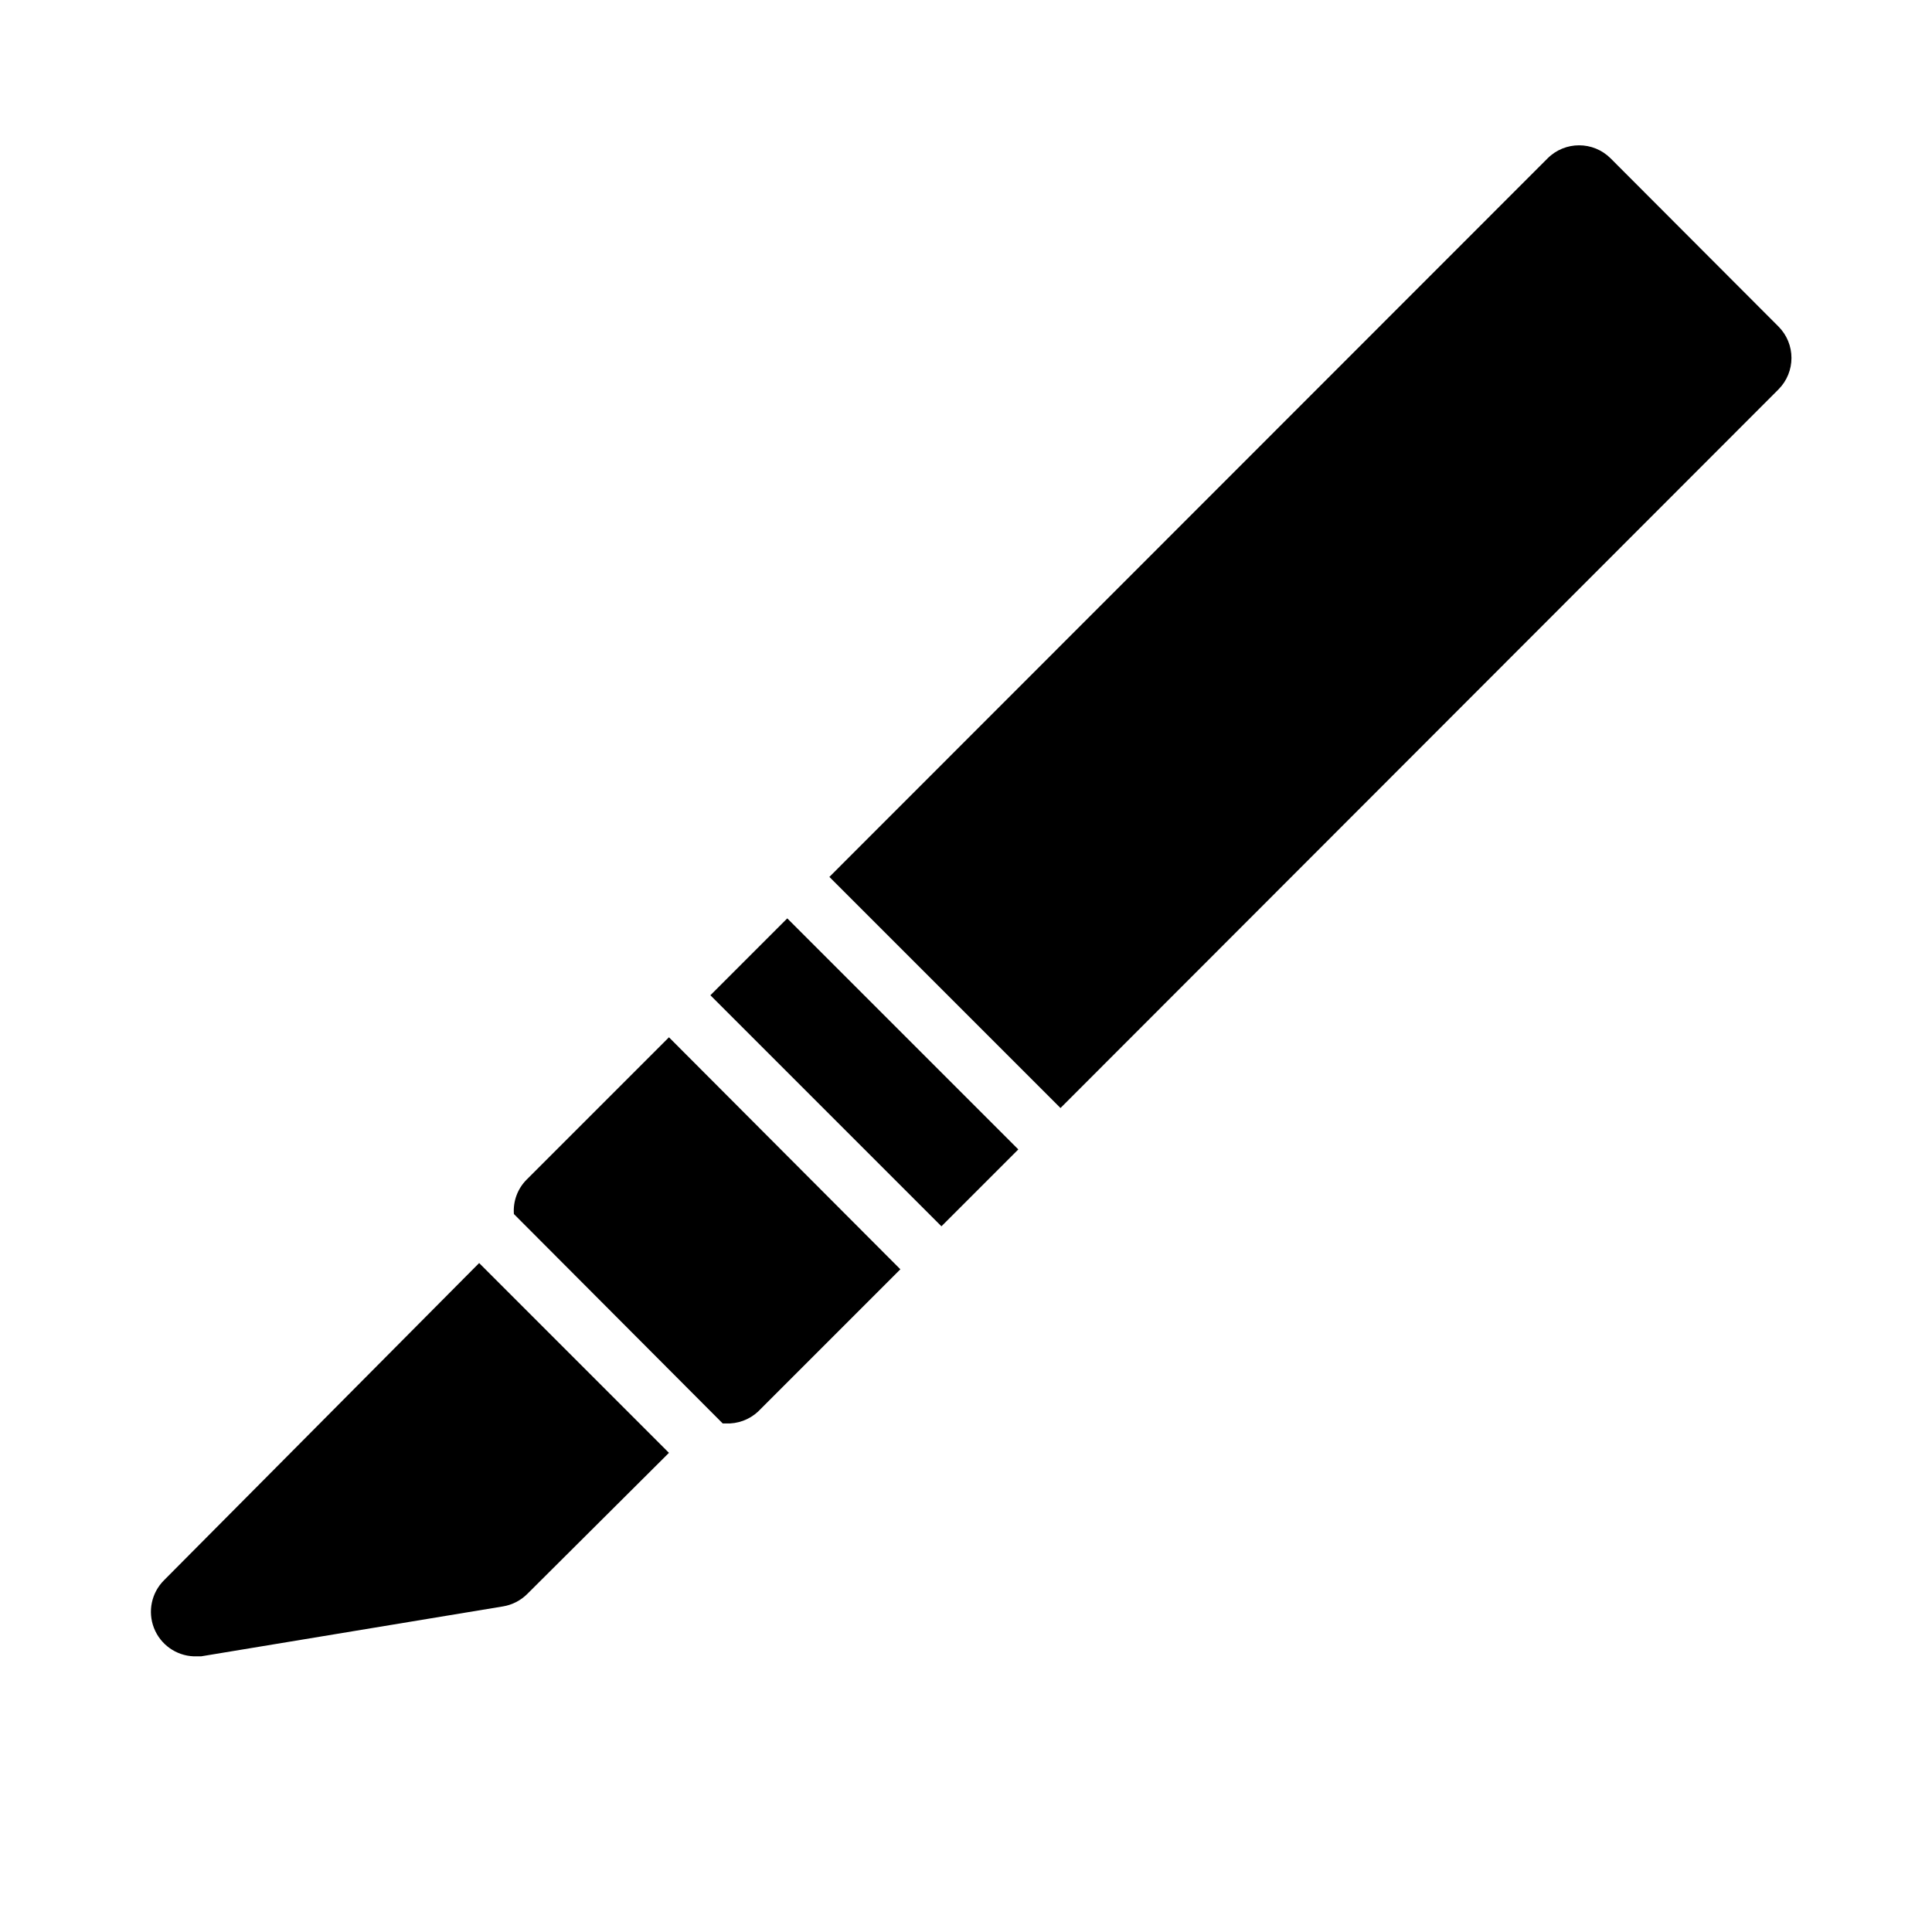
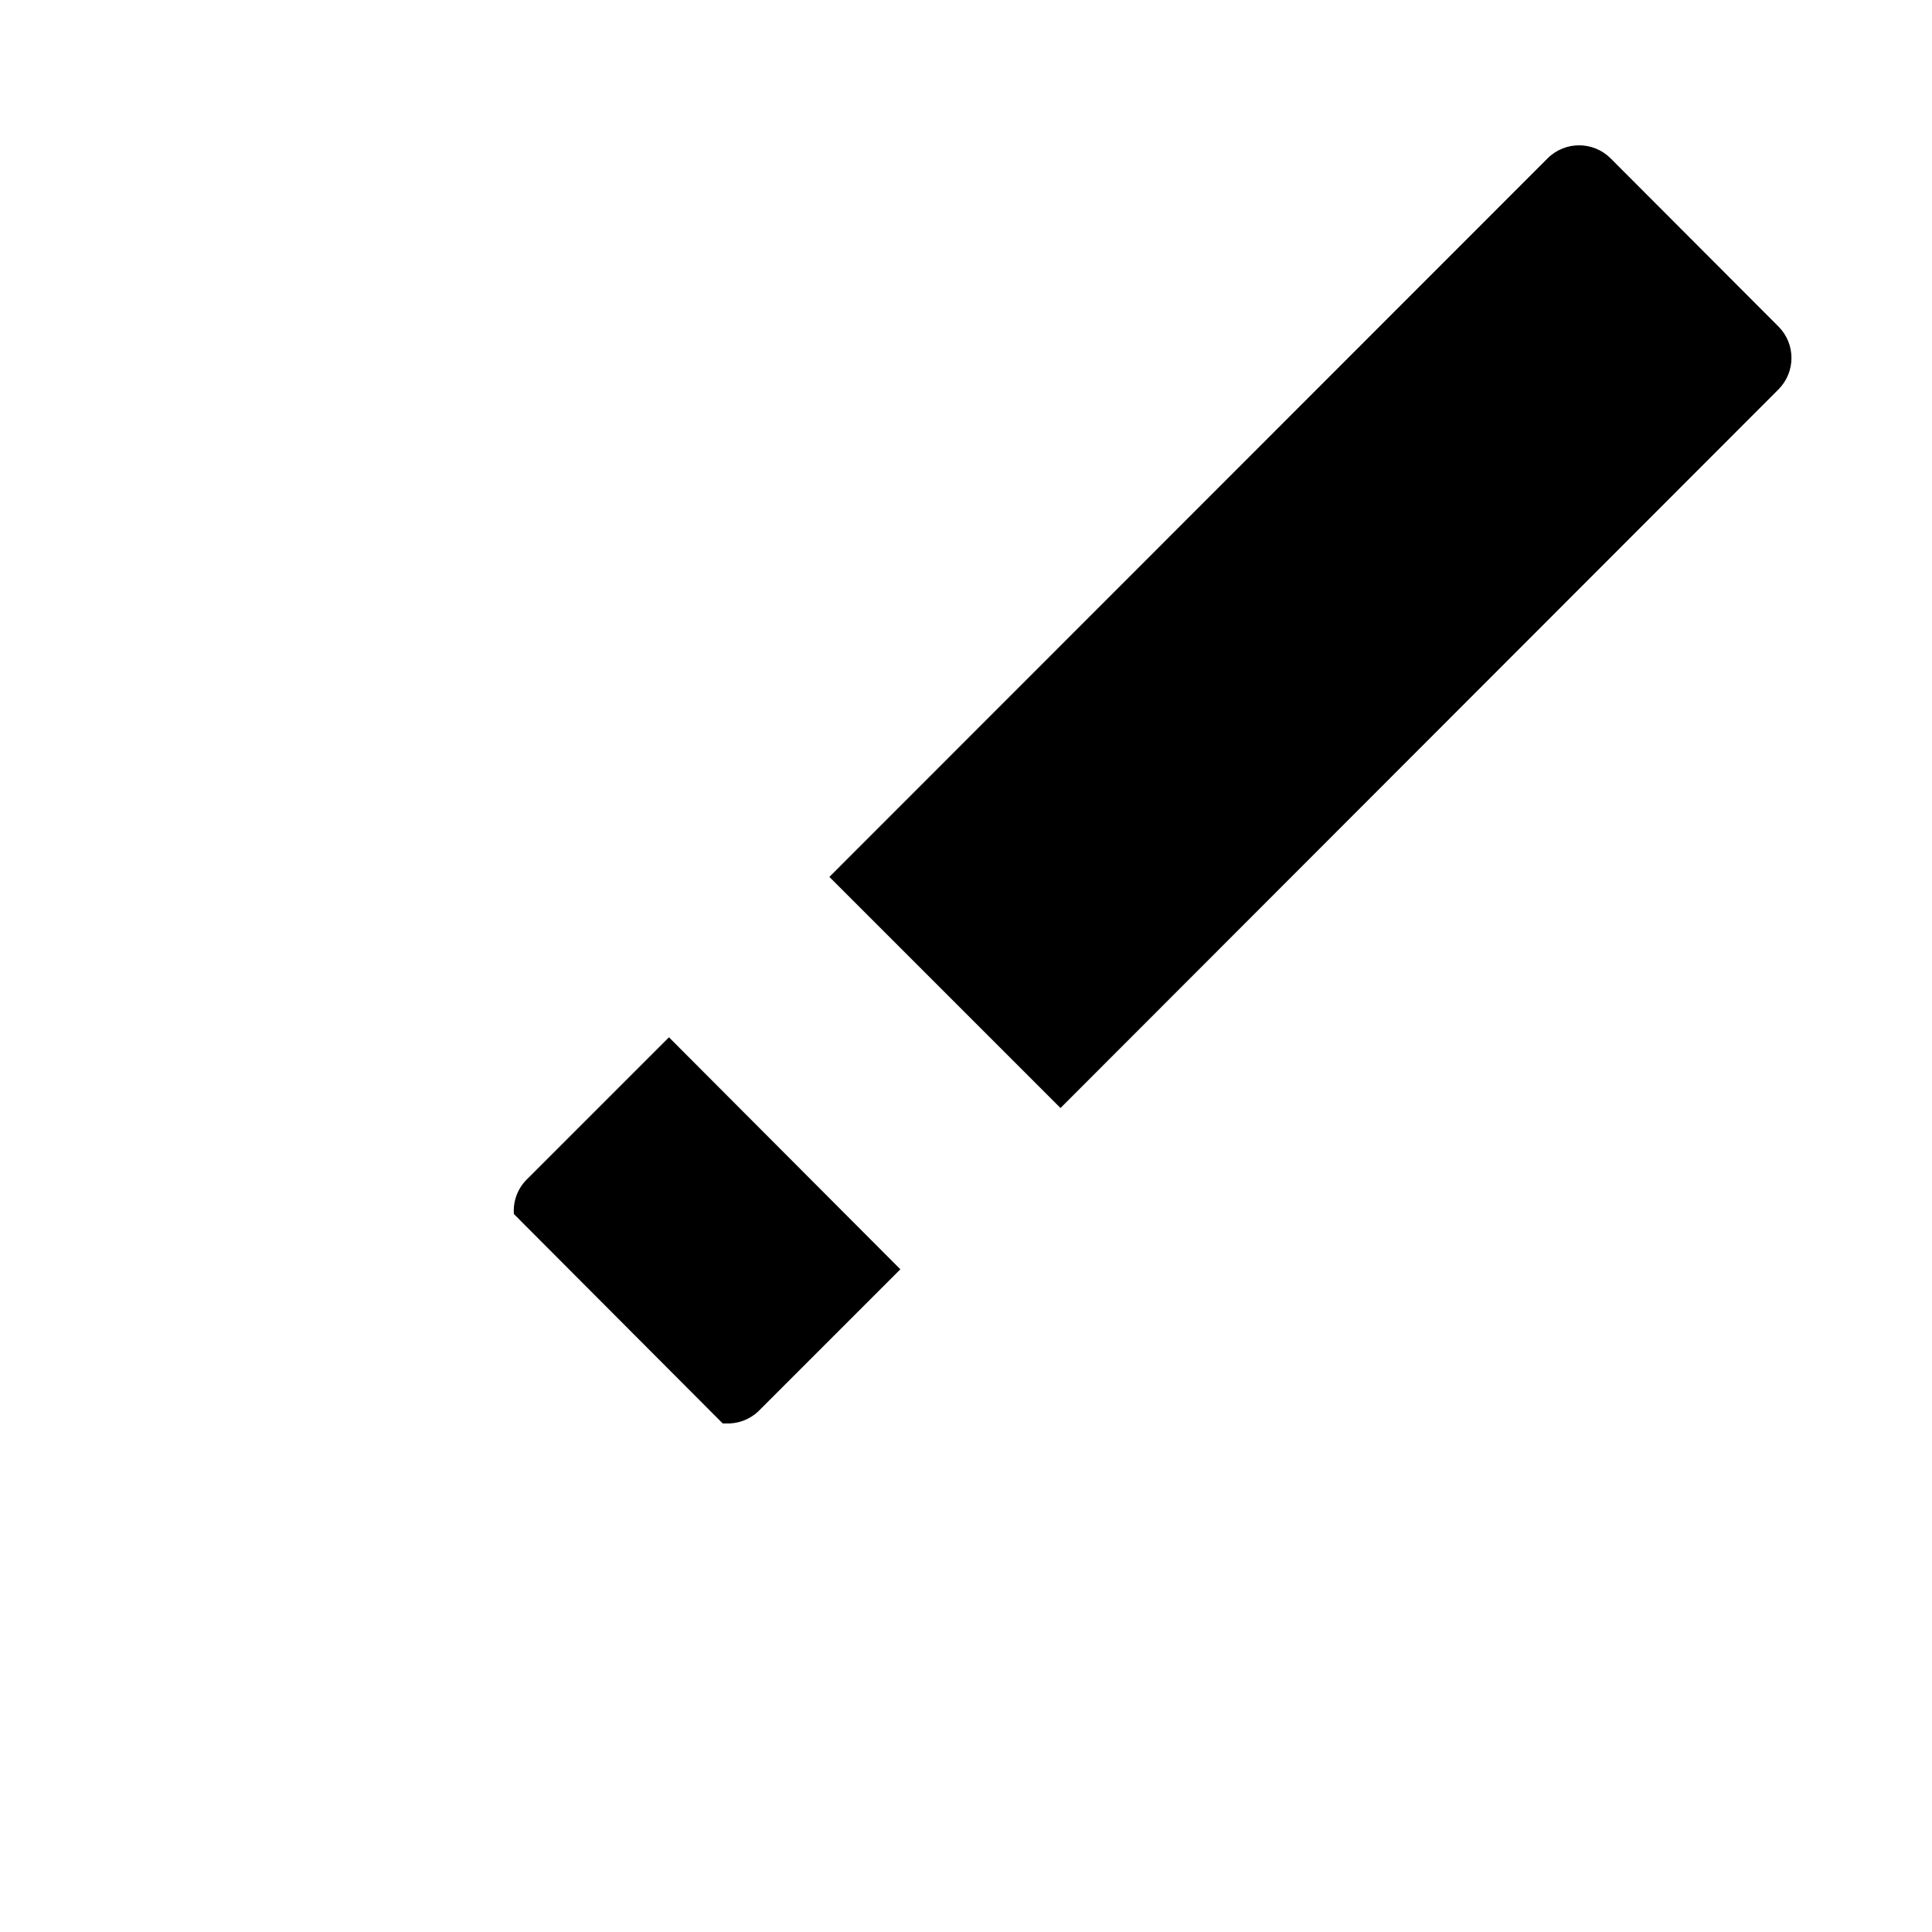
<svg xmlns="http://www.w3.org/2000/svg" fill="#000000" width="800px" height="800px" version="1.1" viewBox="144 144 512 512">
  <g>
-     <path d="m332.26 407.75 20.371-20.371 61.23 61.23-20.371 20.371z" />
    <path d="m335.53 521.23h0.789-0.004c3.168 0.145 6.262-0.988 8.582-3.148l37.707-37.707-61.324-61.48-37.707 37.707c-2.406 2.406-3.644 5.738-3.383 9.133z" />
-     <path d="m270.98 478.72-83.523 84.074c-3.316 3.312-4.359 8.281-2.652 12.648 1.707 4.371 5.84 7.316 10.523 7.504h1.969l79.98-13.227c2.445-0.398 4.703-1.555 6.457-3.305l37.547-37.395z" />
    <path d="m615.3 230.52-44.477-44.559c-4.609-4.602-12.078-4.602-16.688 0l-190.34 190.43 61.246 61.246 190.26-190.43c4.606-4.609 4.606-12.078 0-16.688z" />
  </g>
</svg>